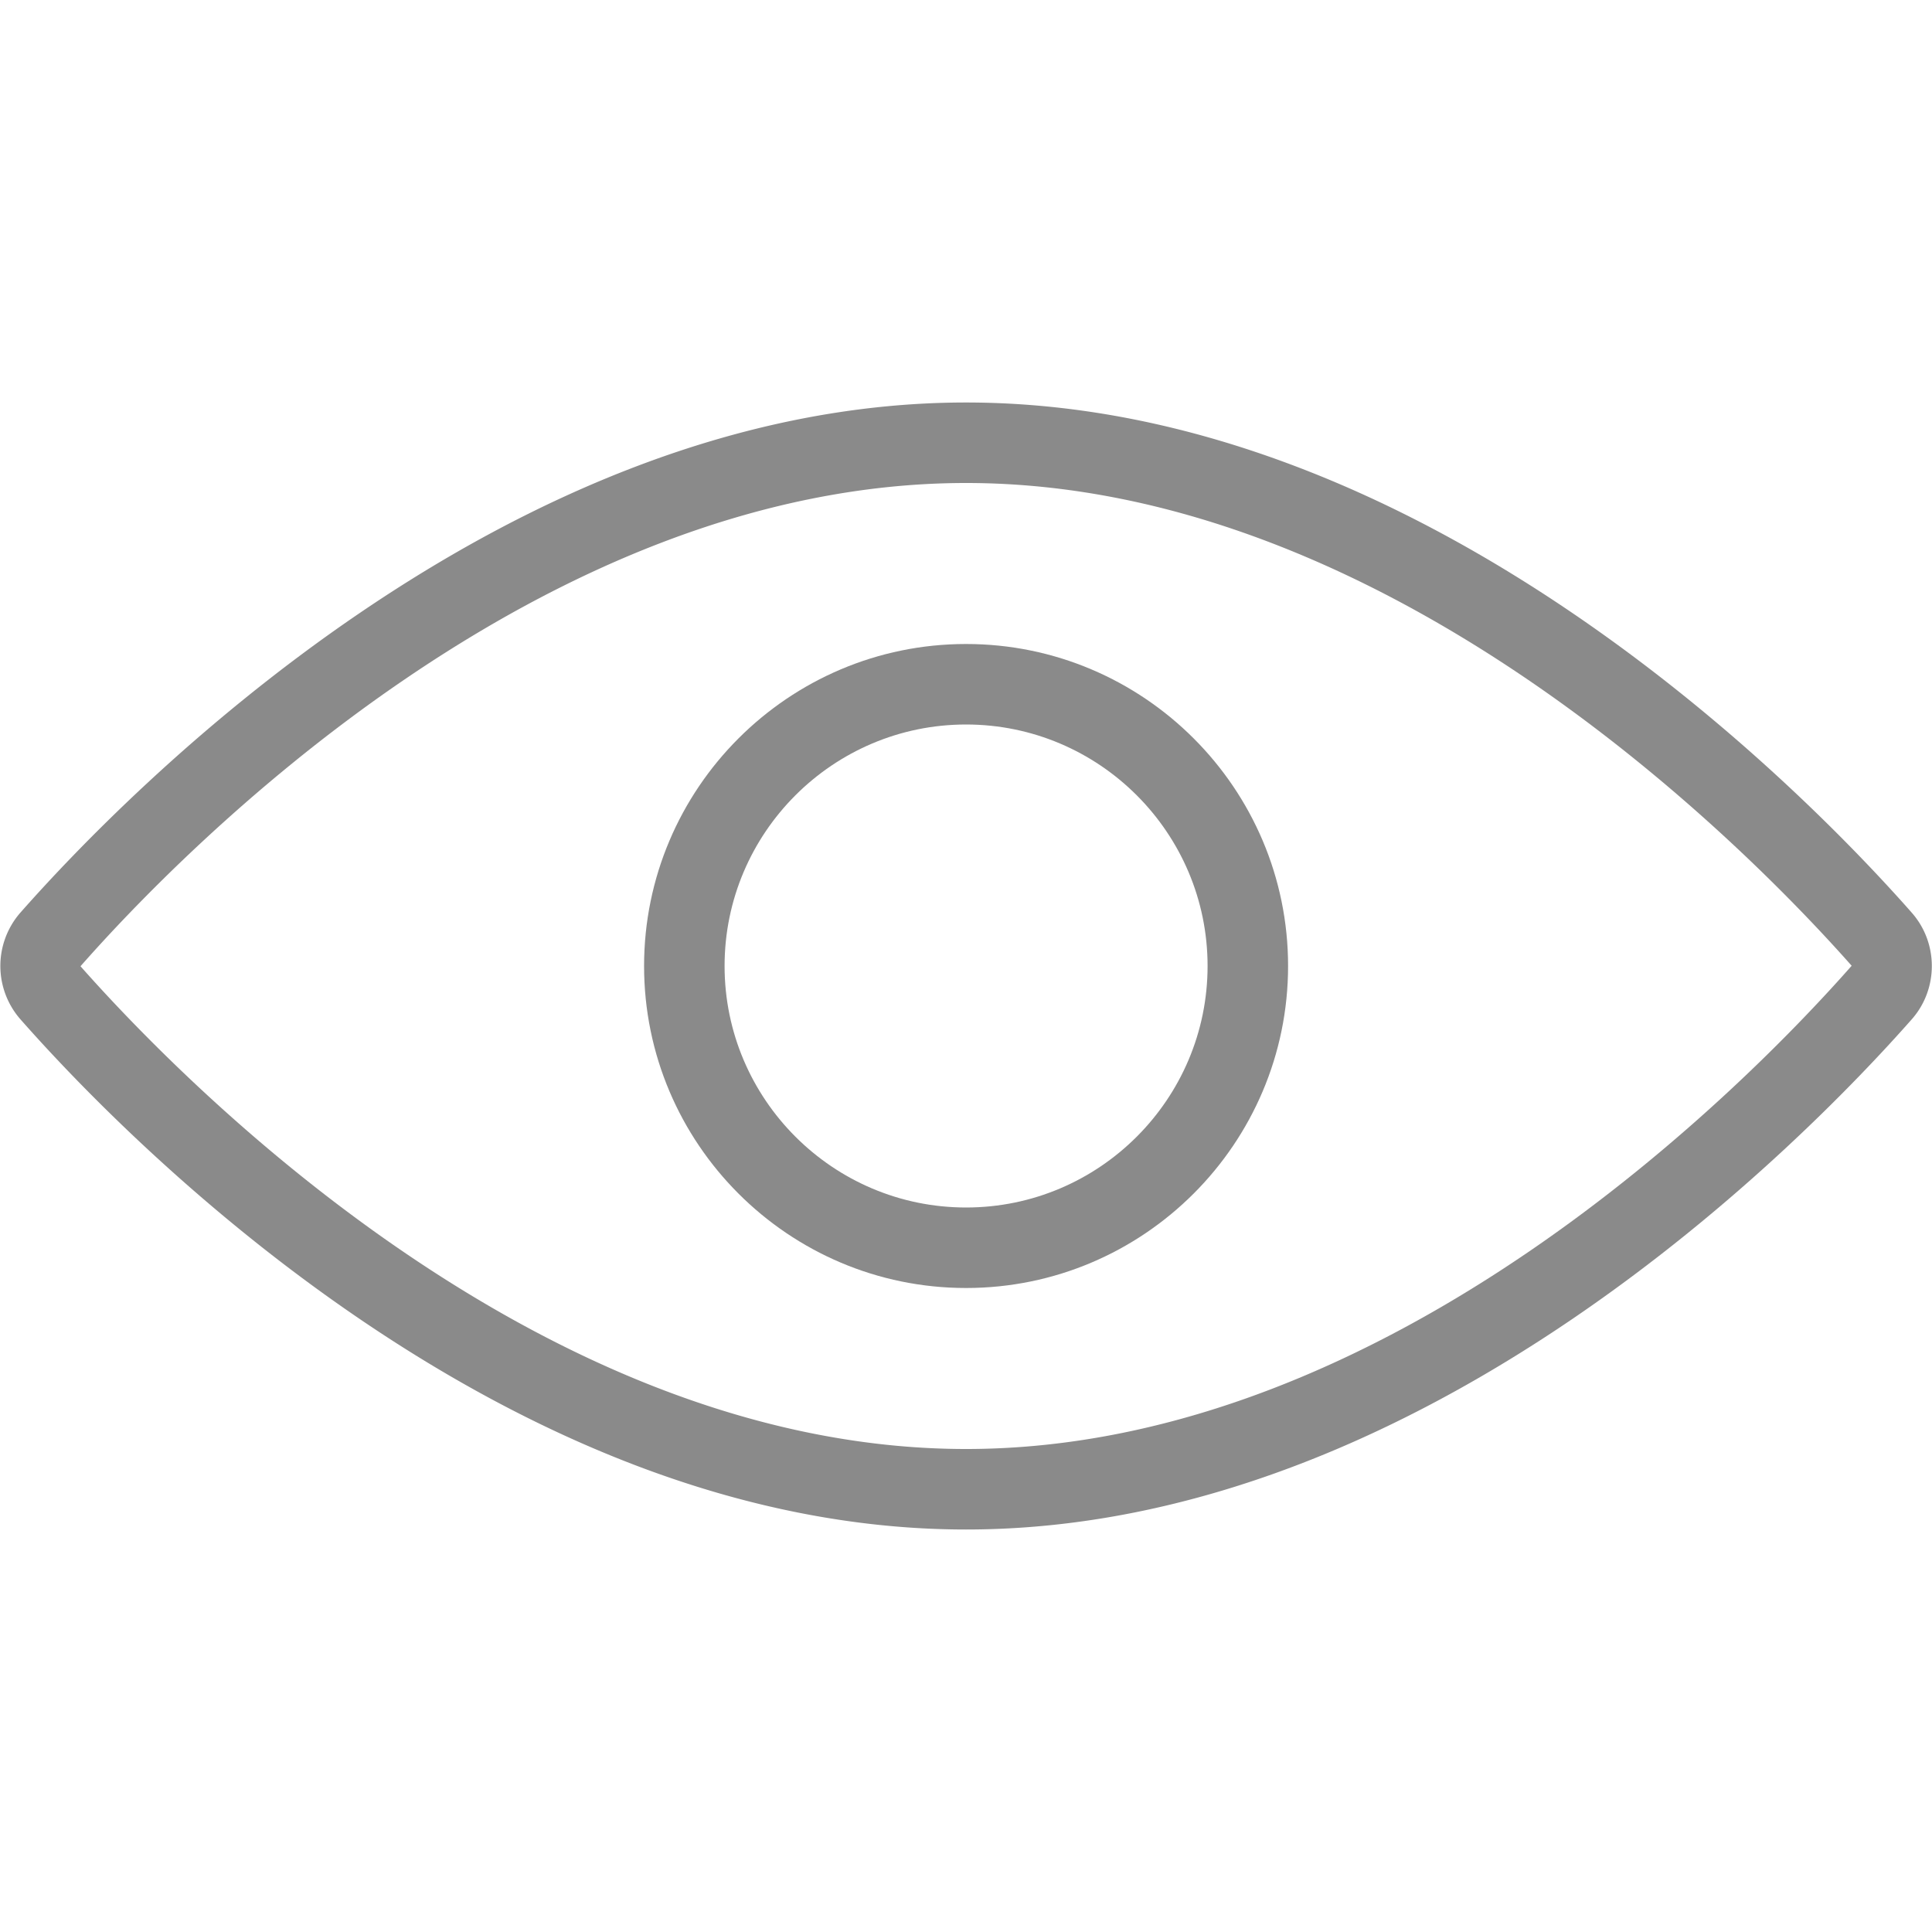
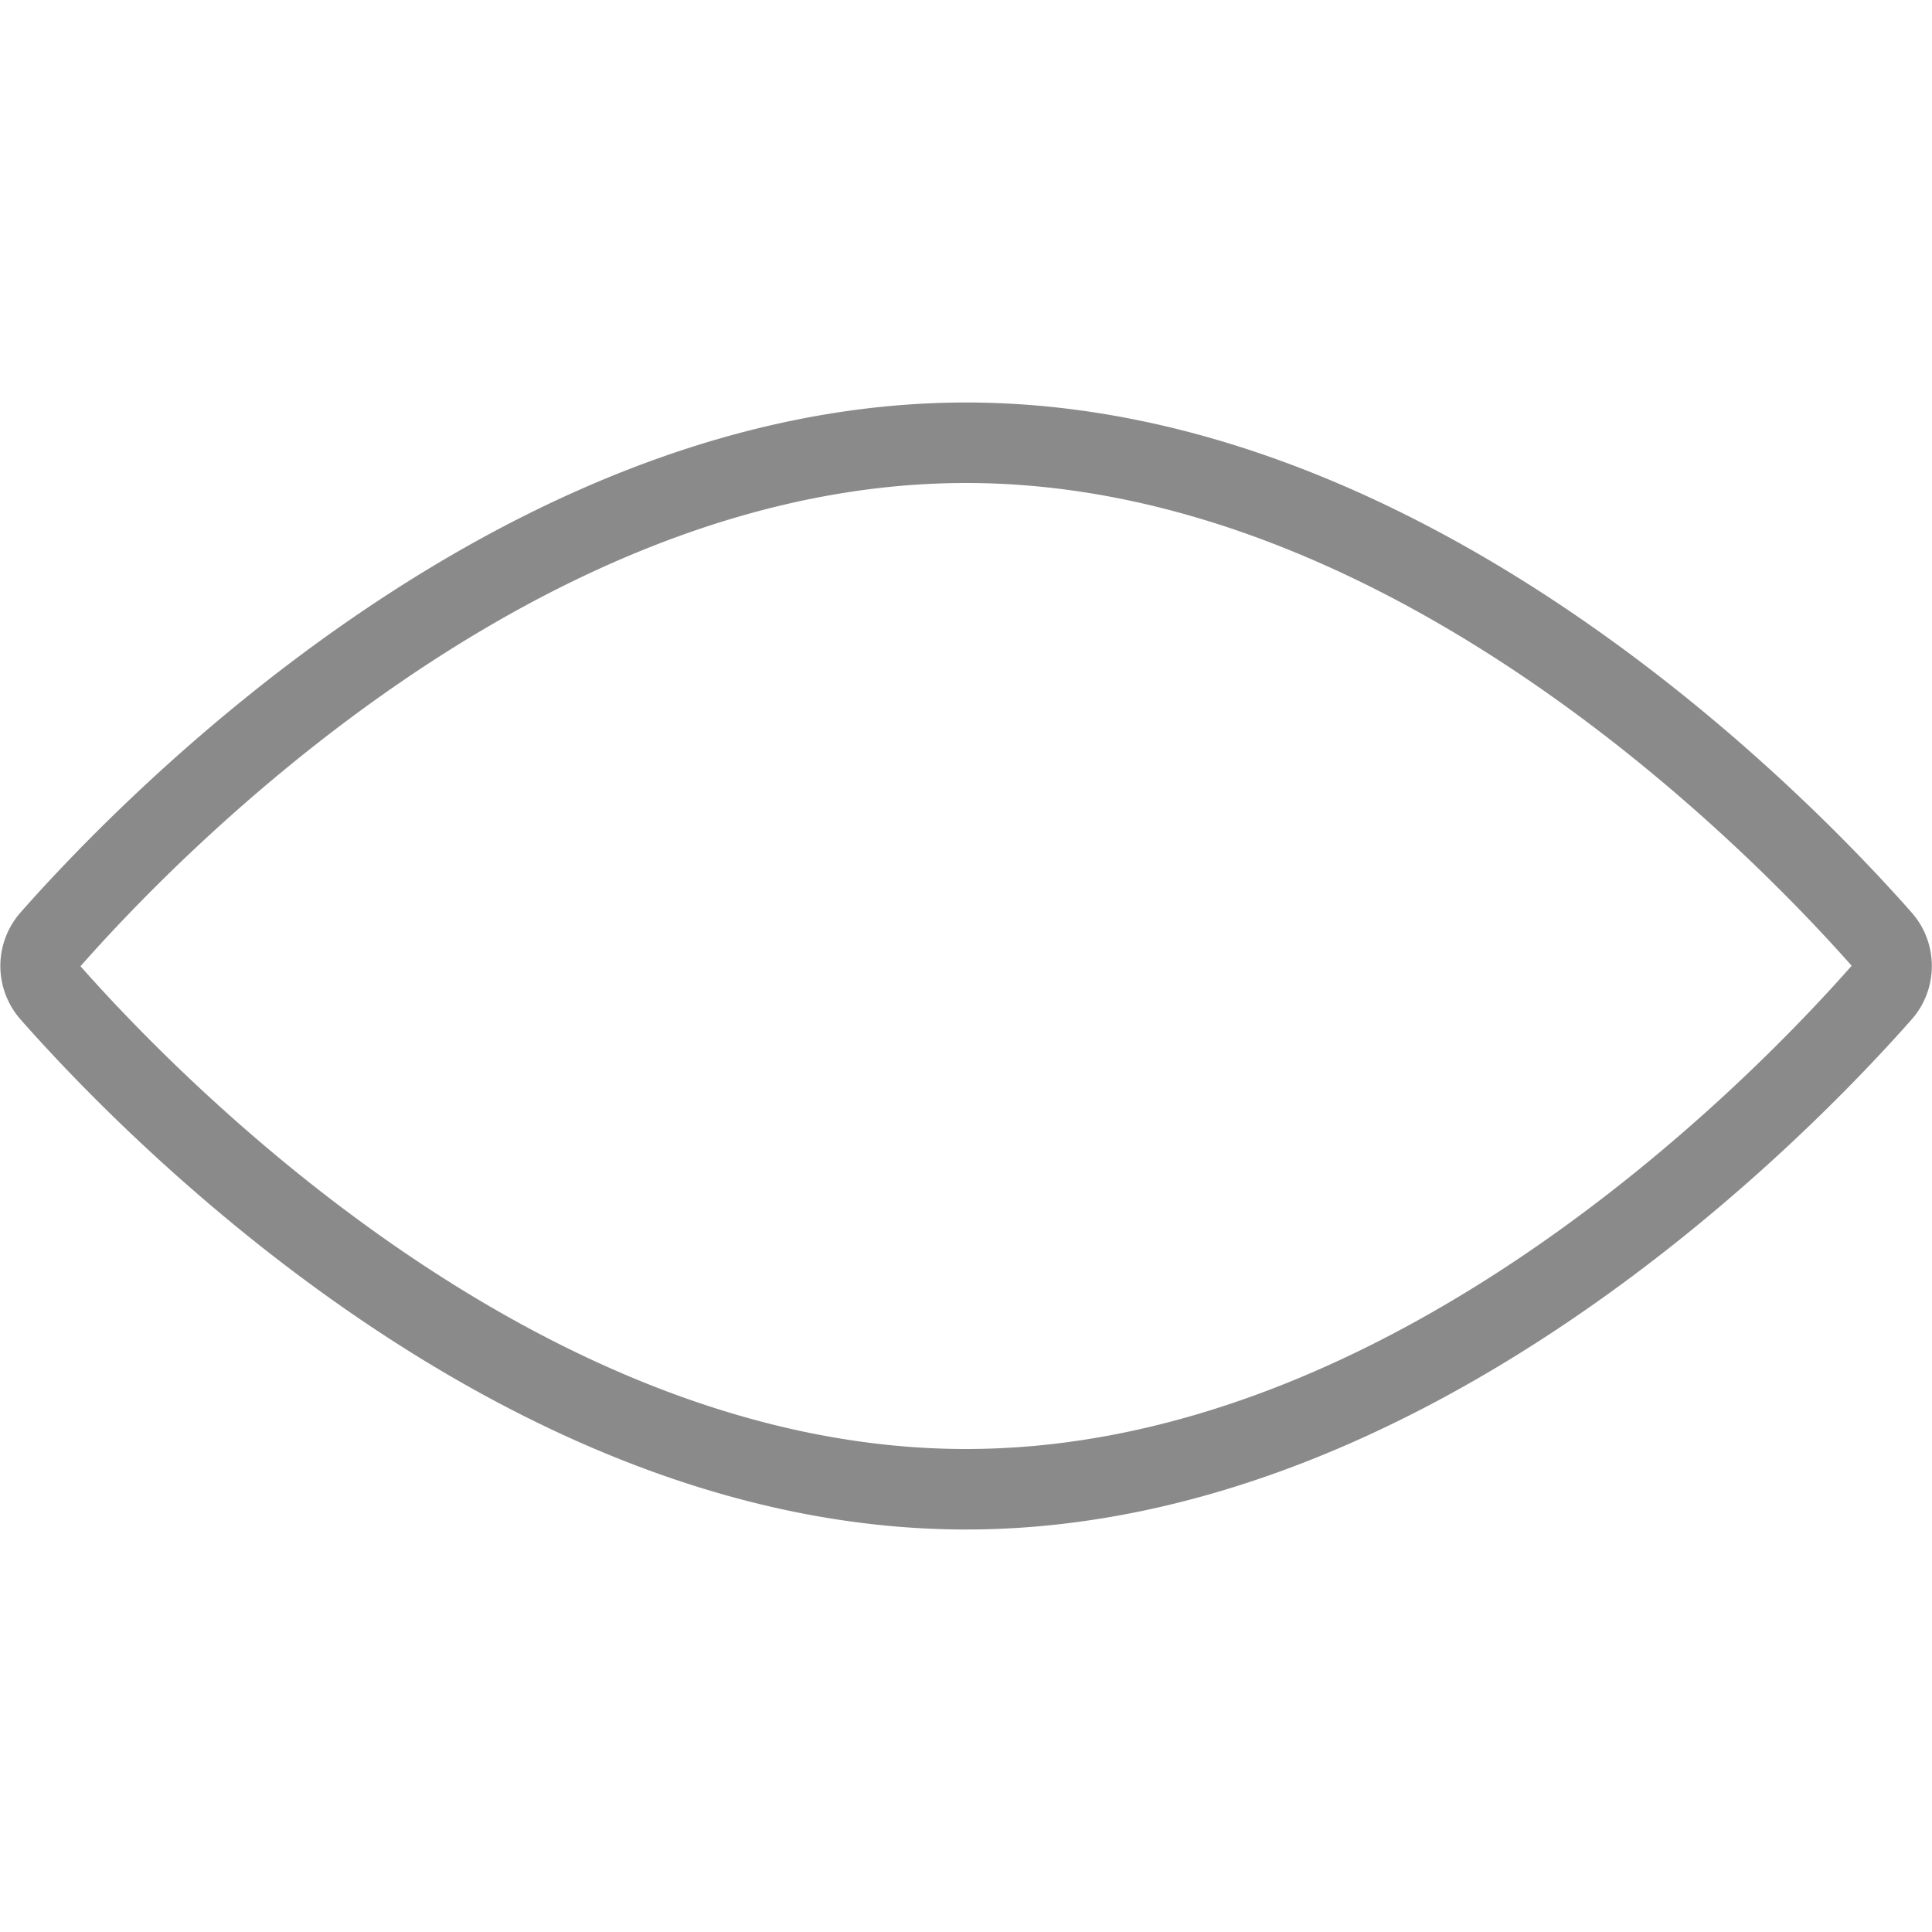
<svg xmlns="http://www.w3.org/2000/svg" t="1679908876853" class="icon" viewBox="0 0 1024 1024" version="1.1" p-id="10695" width="200" height="200">
-   <path d="M512.043 682.667c-94.123 0-170.667-76.544-170.667-170.667s76.544-170.667 170.667-170.667 170.667 76.544 170.667 170.667-76.587 170.667-170.667 170.667z m0-298.667c-70.571 0-128 57.429-128 128s57.429 128 128 128 128-57.429 128-128-57.429-128-128-128z" p-id="10696" fill="#8a8a8a" />
  <path d="M512.043 810.667C267.989 810.667 66.56 603.563 10.667 540.075a42.923 42.923 0 0 1-0.085-56.107C66.517 420.48 267.989 213.333 512.043 213.333c243.797 0 445.099 206.72 501.205 270.379l0.256 0.299c13.867 15.957 13.867 40.021 0 55.979C957.525 603.52 756.053 810.667 512.043 810.667z m0-554.667C285.909 256 95.573 452.011 42.667 512.128 95.616 571.989 285.867 768 512.043 768c226.133 0 416.427-196.011 469.376-256.128C928.427 452.011 738.133 256 512.043 256z" p-id="10697" fill="#8a8a8a" />
</svg>